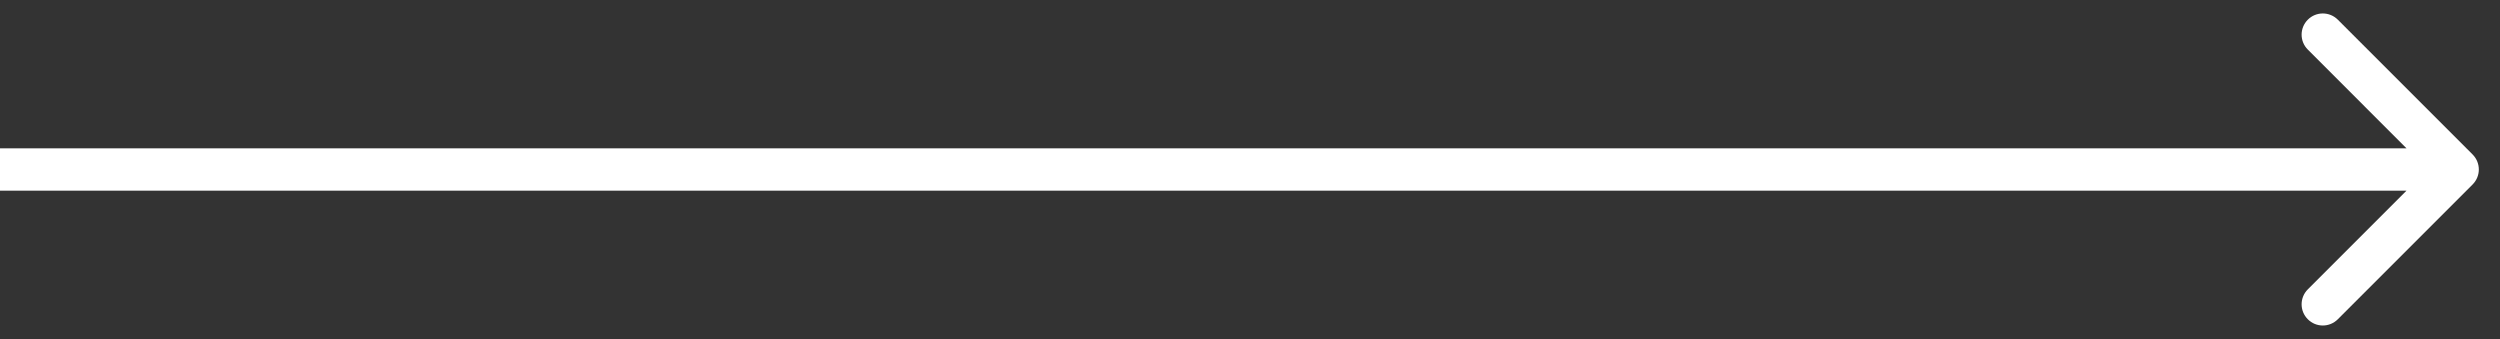
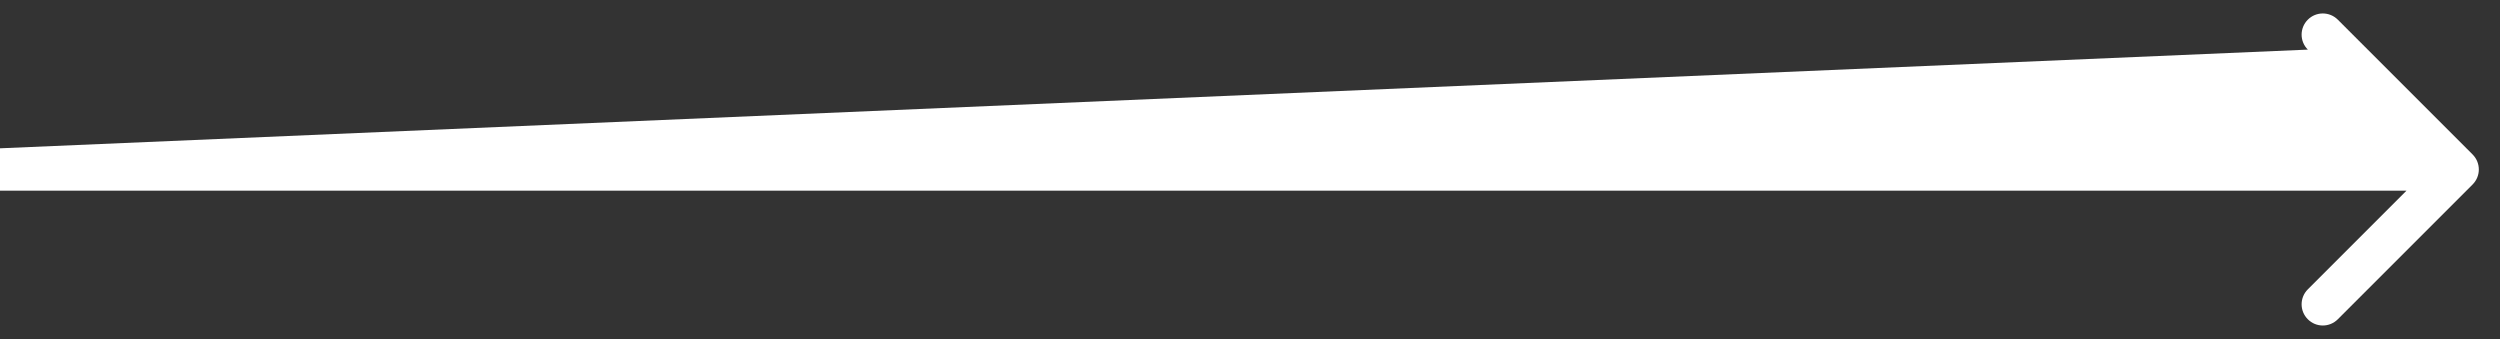
<svg xmlns="http://www.w3.org/2000/svg" width="59" height="8" viewBox="0 0 59 8" fill="none">
  <rect x="0" y="0" width="59" height="8" fill="#333333" stroke="none" />
-   <path fill-rule="evenodd" clip-rule="evenodd" d="M55.172 0.464L58.354 3.646C58.549 3.842 58.549 4.158 58.354 4.353L55.172 7.535C54.976 7.731 54.66 7.731 54.465 7.535C54.269 7.34 54.269 7.024 54.465 6.828L56.793 4.5L-3.656e-07 4.5L-2.78178e-07 3.5L56.793 3.5L54.465 1.171C54.269 0.976 54.269 0.66 54.465 0.464C54.66 0.269 54.976 0.269 55.172 0.464Z" fill="white" />
+   <path fill-rule="evenodd" clip-rule="evenodd" d="M55.172 0.464L58.354 3.646C58.549 3.842 58.549 4.158 58.354 4.353L55.172 7.535C54.976 7.731 54.66 7.731 54.465 7.535C54.269 7.34 54.269 7.024 54.465 6.828L56.793 4.5L-3.656e-07 4.5L-2.78178e-07 3.5L54.465 1.171C54.269 0.976 54.269 0.66 54.465 0.464C54.66 0.269 54.976 0.269 55.172 0.464Z" fill="white" />
</svg>